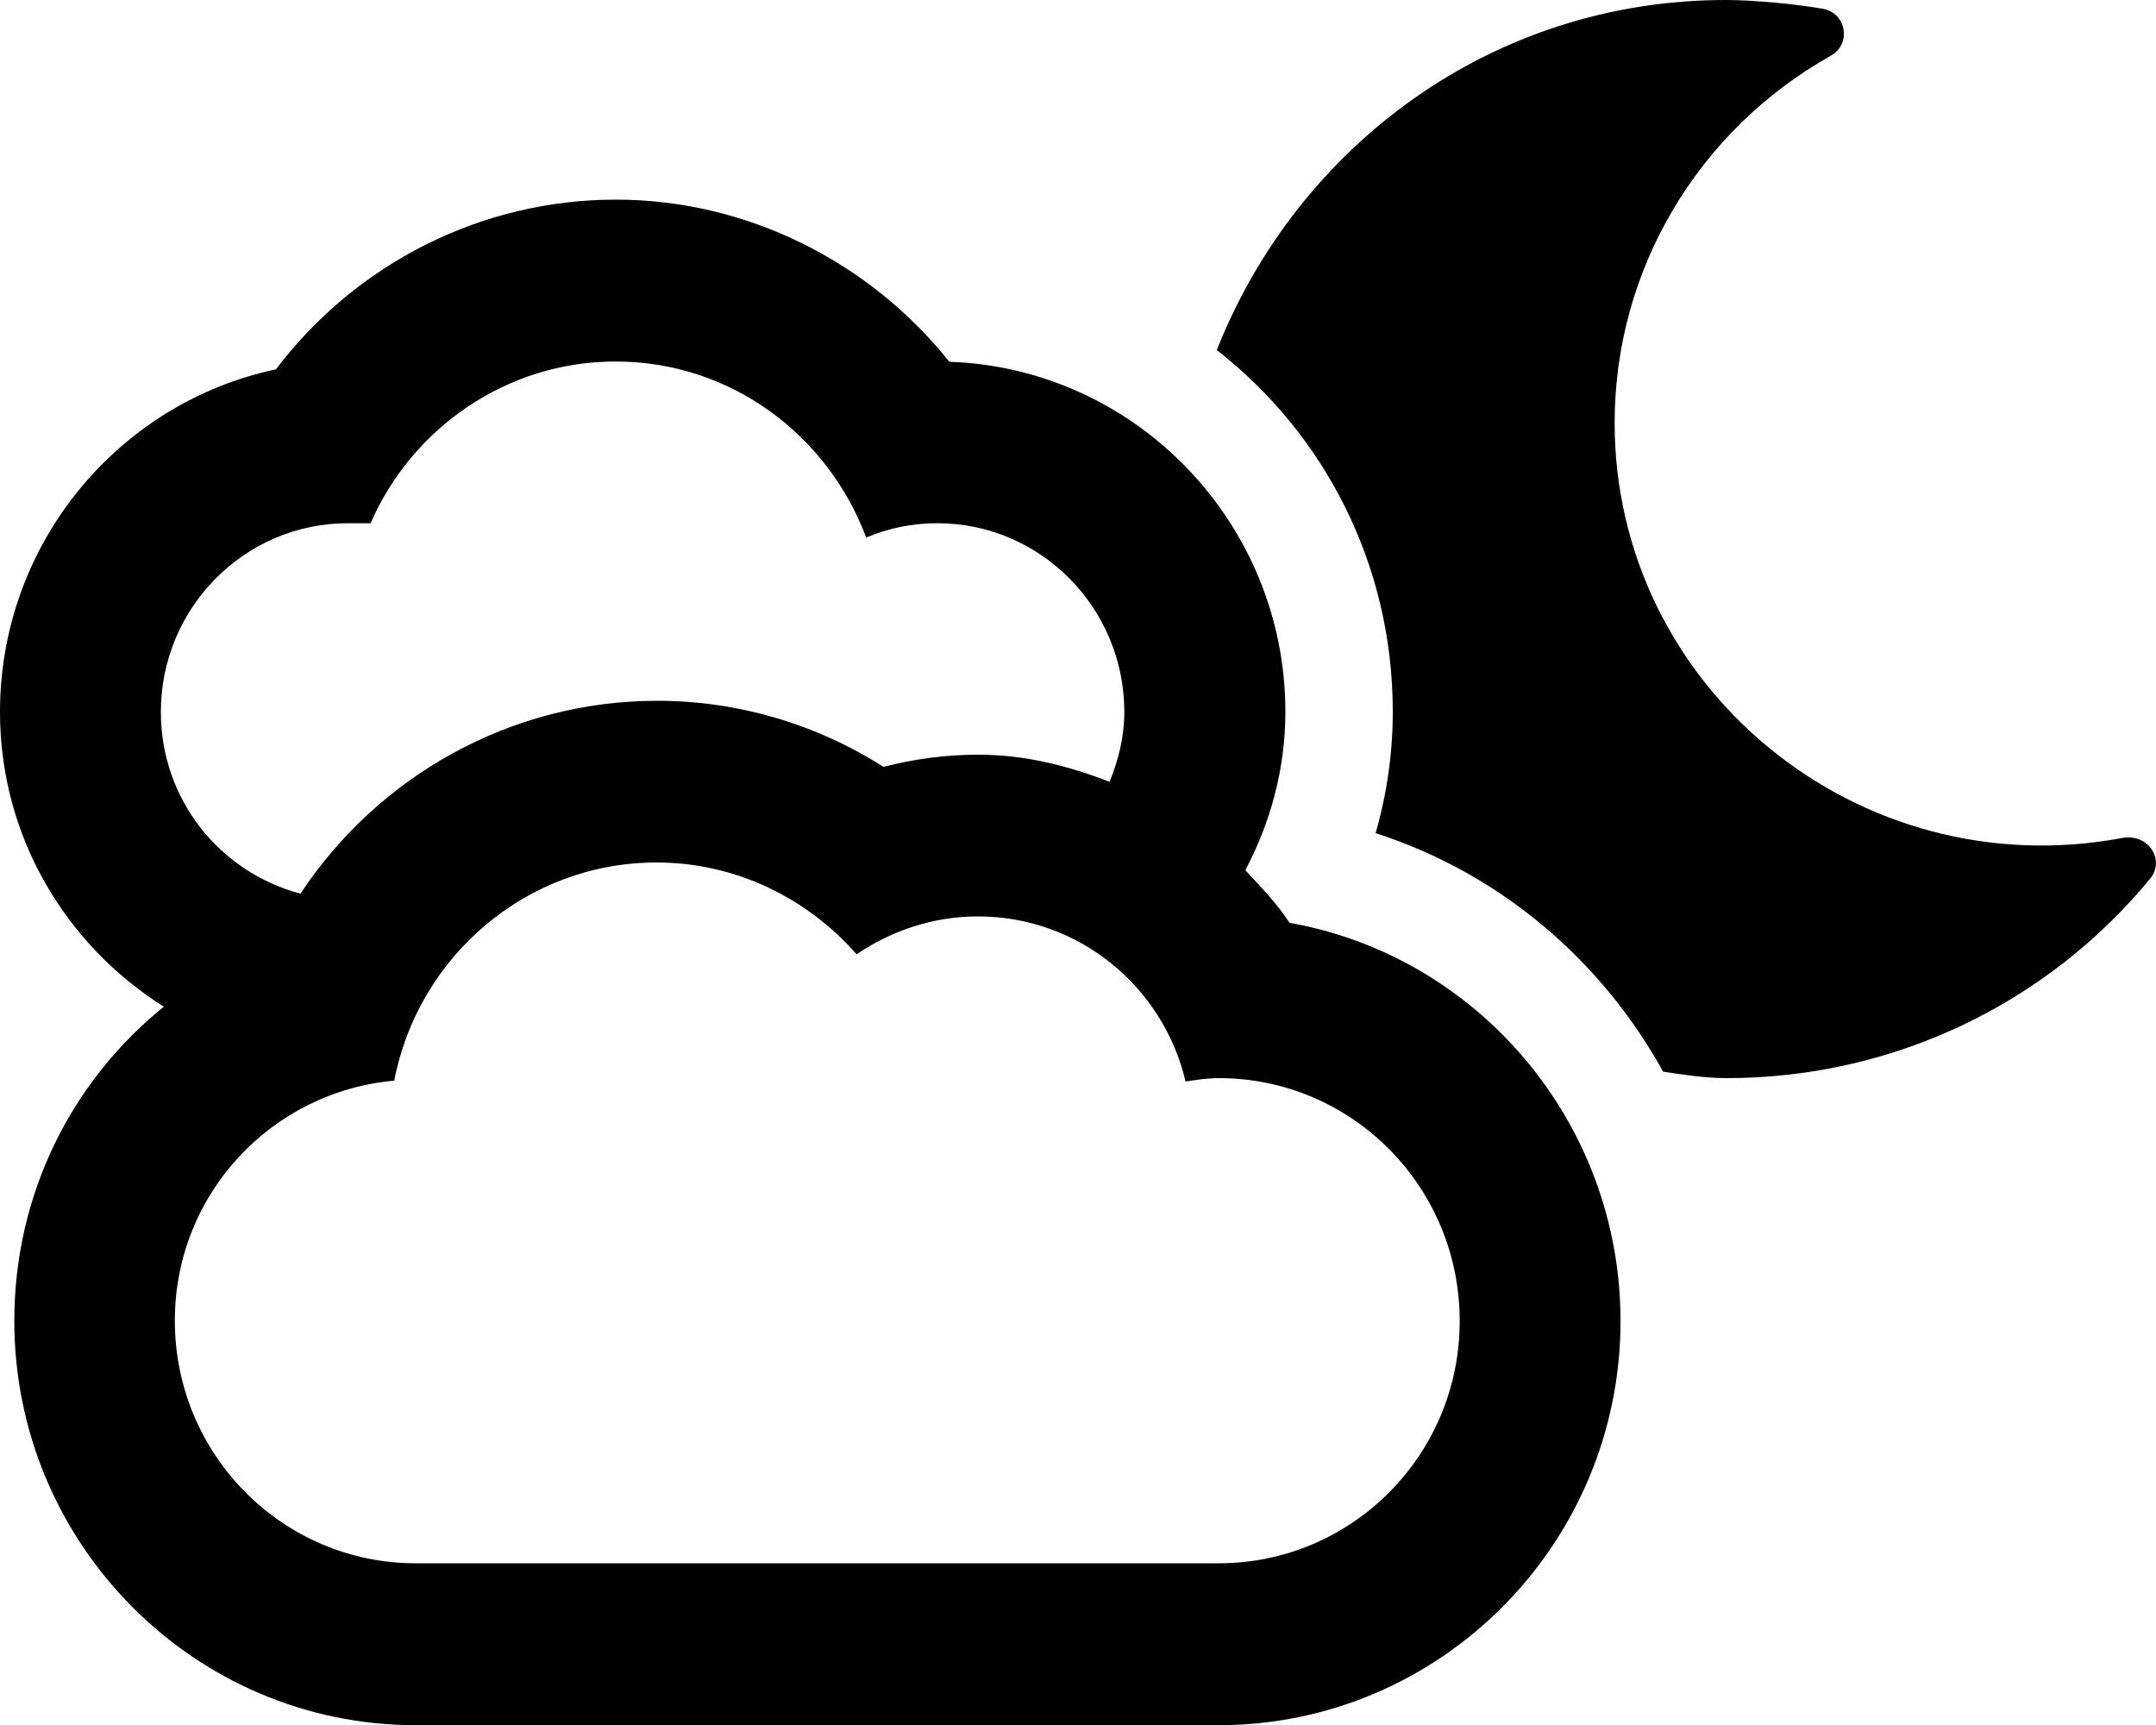
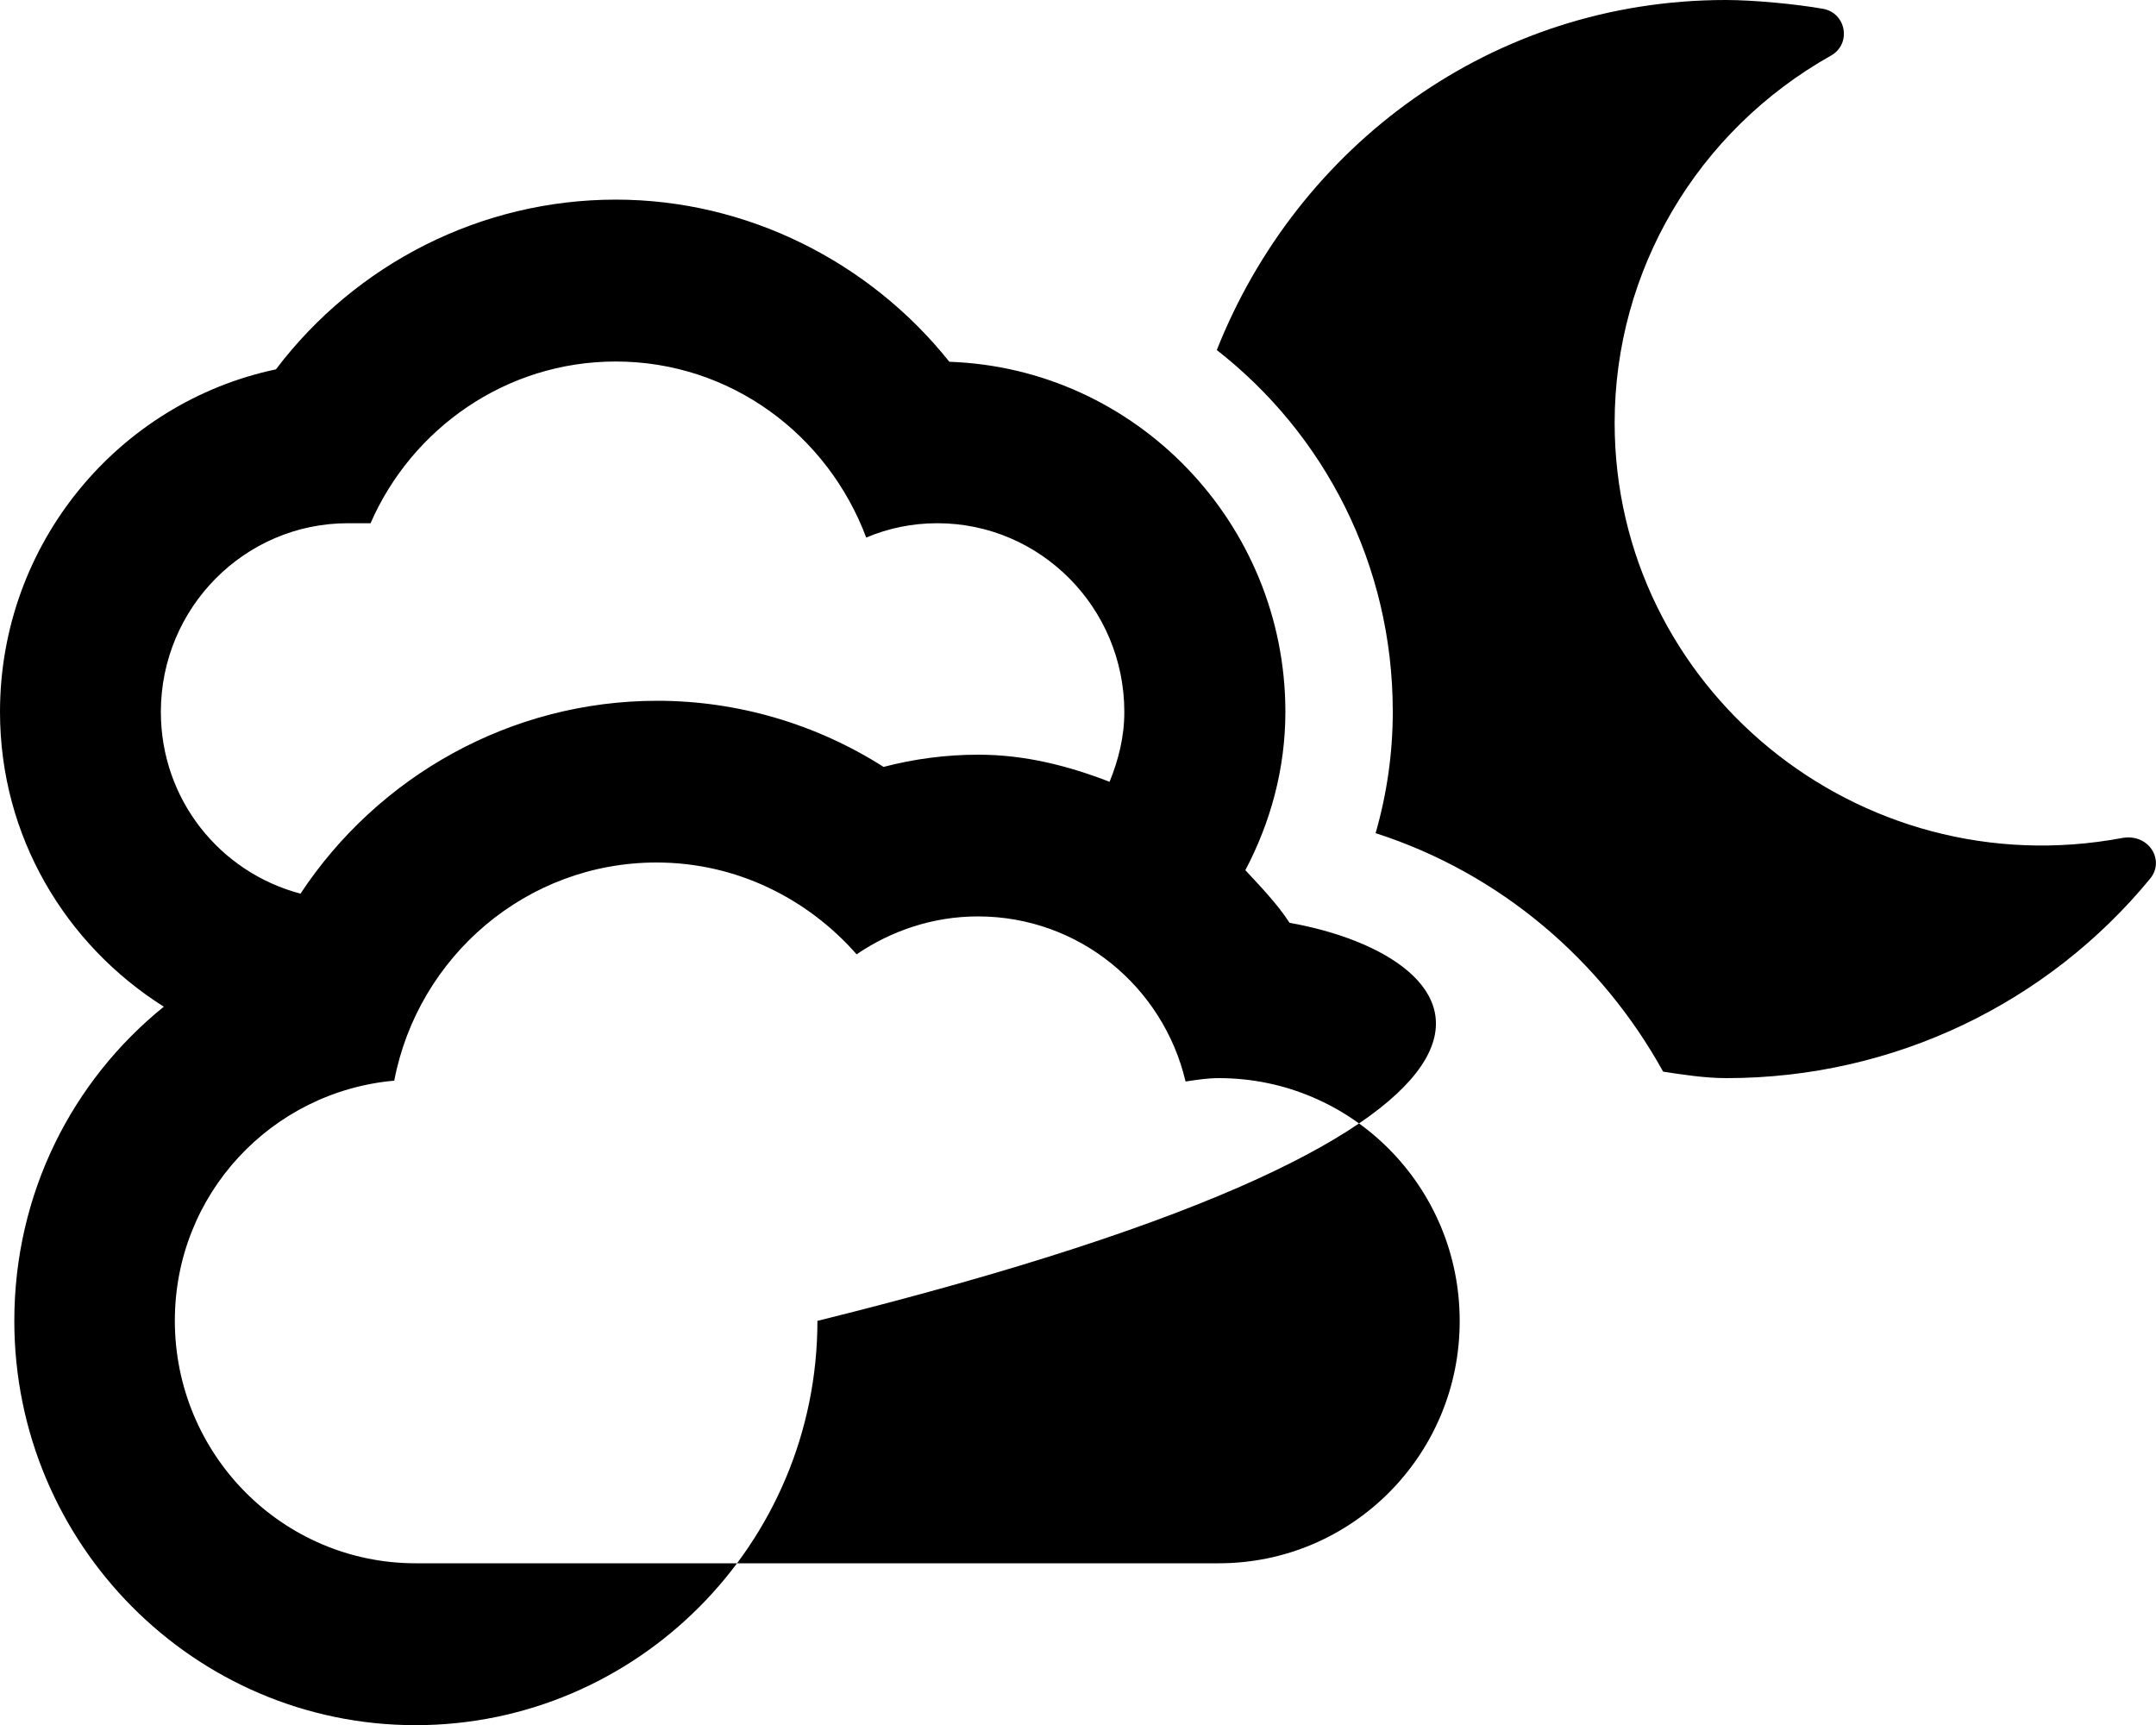
<svg xmlns="http://www.w3.org/2000/svg" viewBox="0 0 640 512">
-   <path d="M630.1 248.7c-78.58 14.79-150.8-44.79-150.8-123.2c0-45.14 24.46-86.64 64.22-109c6.129-3.438 4.588-12.62-2.373-13.89C533.1 1.191 520.5 0 512.3 0c-69.37 0-127.1 43.29-151.1 103.9c31.84 24.83 52.24 63.54 52.24 107.3c0 12.28-1.719 24.34-5.094 36.09c37.04 11.93 67.07 37.73 85.35 70.79C499.1 318.9 506 320 512.5 320c49.97 0 95.57-22.47 125.8-59.25C642.7 255.3 637.9 247.4 630.1 248.7zM382.8 273.9c-3.75-5.75-8.5-10.62-13.12-15.62c7.375-14 11.88-29.88 11.88-47c0-56-44.38-102-99.75-103.9c-23.62-29.62-60-48.13-99-48.13c-40 0-77.13 19-100.9 50.38C35.13 119.5 0 161.4 0 211.3c0 37 19.5 69.13 48.63 87.5c-27.25 22-44.38 55.5-44.38 93.25c0 66.25 53.5 120 119.1 120h238.4c65.75 0 119.3-53.75 119.3-120C481 333 438.6 283.8 382.8 273.9zM47.75 211.3c0-30.88 24.88-56 55.5-56h6.75c12.25-28.12 40.25-48 72.75-48c34.25 0 63 21.88 74.38 52.25c6.5-2.75 13.62-4.25 21.12-4.25c30.62 0 55.5 25.12 55.5 56c0 7.5-1.75 14.25-4.375 20.75C317.1 227.3 304.3 224 290.4 224c-9.625 0-19 1.25-28.12 3.625C242.3 214.9 219 208 195.1 208c-43.5 0-82.88 22.38-105.9 57.25C65.25 258.9 47.75 237.3 47.75 211.3zM361.8 464H123.4c-39.5 0-71.5-32.25-71.5-72c0-37.63 28.75-68 65.13-71.25C124.1 283.9 156.3 256 194.9 256c23.75 0 44.88 10.75 59.38 27.25C264.5 276.3 276.9 272 290.3 272c30 0 55 20.88 61.63 49C355.3 320.5 358.4 320 361.8 320c39.5 0 71.5 32.25 71.5 72C433.4 431.8 401.3 464 361.8 464z" />
+   <path d="M630.1 248.7c-78.58 14.79-150.8-44.79-150.8-123.2c0-45.14 24.46-86.64 64.22-109c6.129-3.438 4.588-12.62-2.373-13.89C533.1 1.191 520.5 0 512.3 0c-69.37 0-127.1 43.29-151.1 103.9c31.84 24.83 52.24 63.54 52.24 107.3c0 12.28-1.719 24.34-5.094 36.09c37.04 11.93 67.07 37.73 85.35 70.79C499.1 318.9 506 320 512.5 320c49.97 0 95.57-22.47 125.8-59.25C642.7 255.3 637.9 247.4 630.1 248.7zM382.8 273.9c-3.75-5.75-8.5-10.62-13.12-15.62c7.375-14 11.88-29.88 11.88-47c0-56-44.38-102-99.75-103.9c-23.62-29.62-60-48.13-99-48.13c-40 0-77.13 19-100.9 50.38C35.13 119.5 0 161.4 0 211.3c0 37 19.5 69.13 48.63 87.5c-27.25 22-44.38 55.5-44.38 93.25c0 66.25 53.5 120 119.1 120c65.75 0 119.3-53.75 119.3-120C481 333 438.6 283.8 382.8 273.9zM47.75 211.3c0-30.88 24.88-56 55.5-56h6.75c12.25-28.12 40.25-48 72.75-48c34.25 0 63 21.88 74.38 52.25c6.5-2.75 13.62-4.25 21.12-4.25c30.62 0 55.5 25.12 55.5 56c0 7.5-1.75 14.25-4.375 20.75C317.1 227.3 304.3 224 290.4 224c-9.625 0-19 1.25-28.12 3.625C242.3 214.9 219 208 195.1 208c-43.5 0-82.88 22.38-105.9 57.25C65.25 258.9 47.75 237.3 47.75 211.3zM361.8 464H123.4c-39.5 0-71.5-32.25-71.5-72c0-37.63 28.75-68 65.13-71.25C124.1 283.9 156.3 256 194.9 256c23.75 0 44.88 10.75 59.38 27.25C264.5 276.3 276.9 272 290.3 272c30 0 55 20.88 61.63 49C355.3 320.5 358.4 320 361.8 320c39.5 0 71.5 32.25 71.5 72C433.4 431.8 401.3 464 361.8 464z" />
</svg>